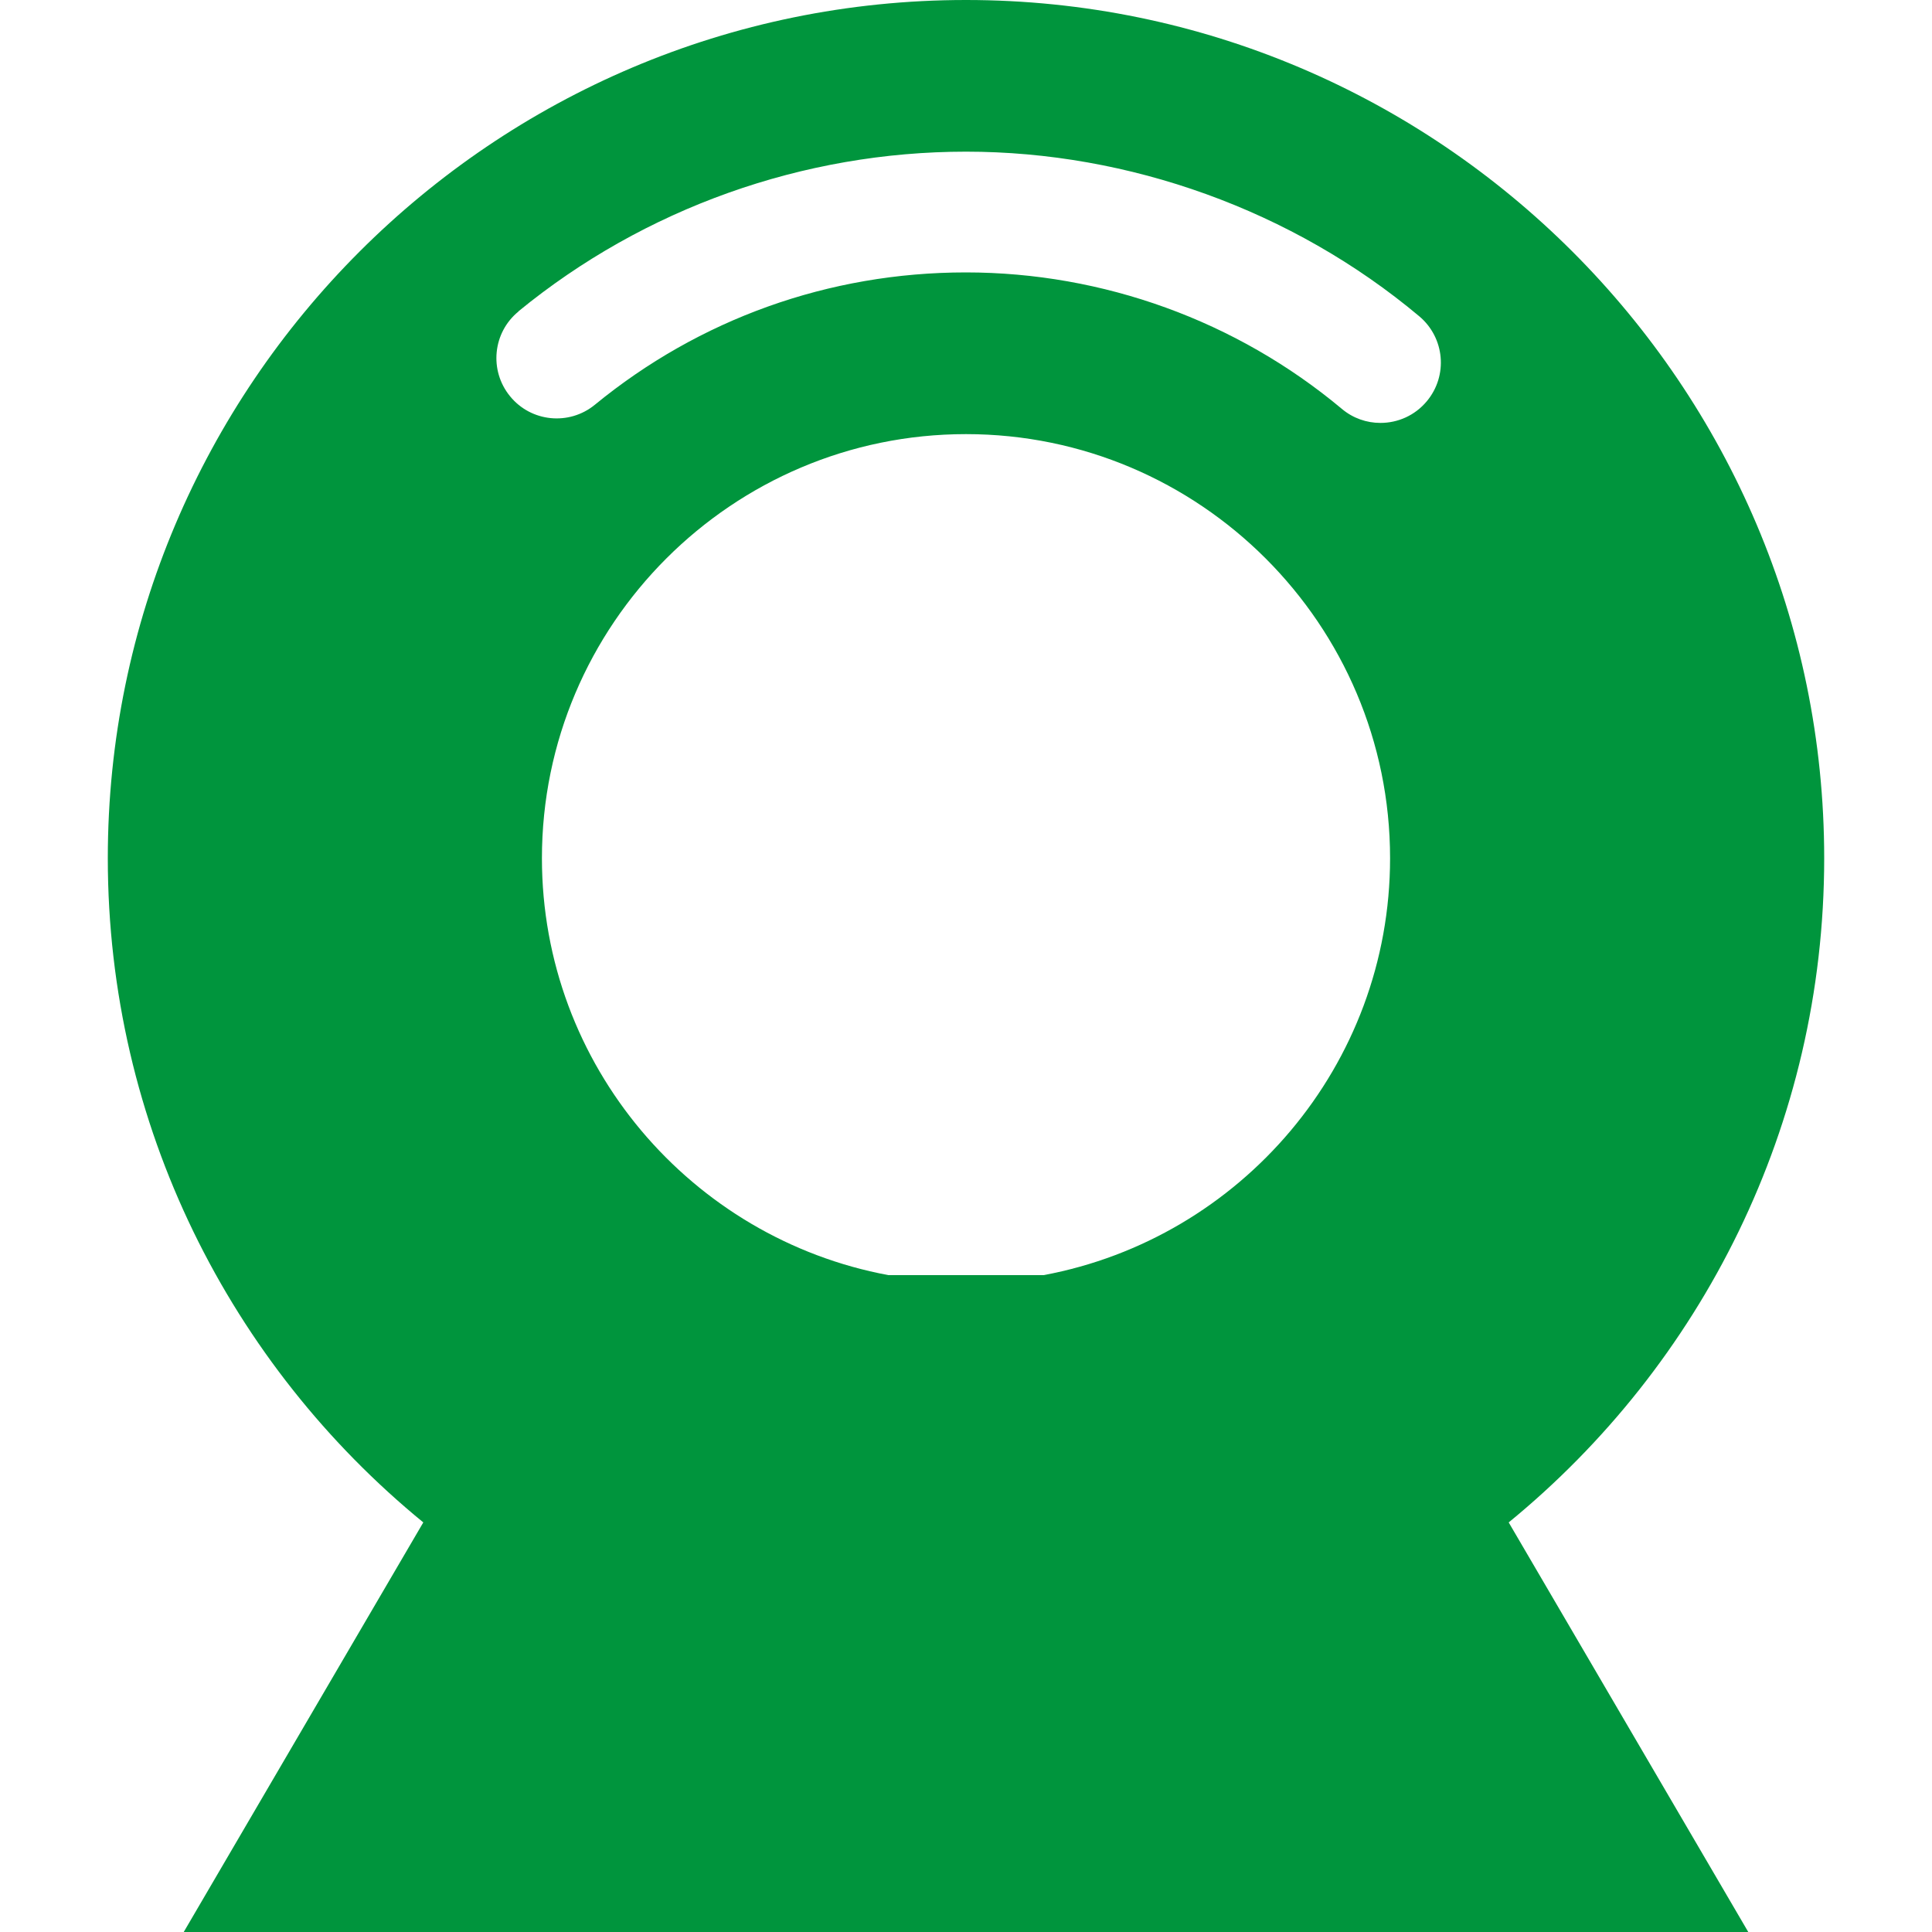
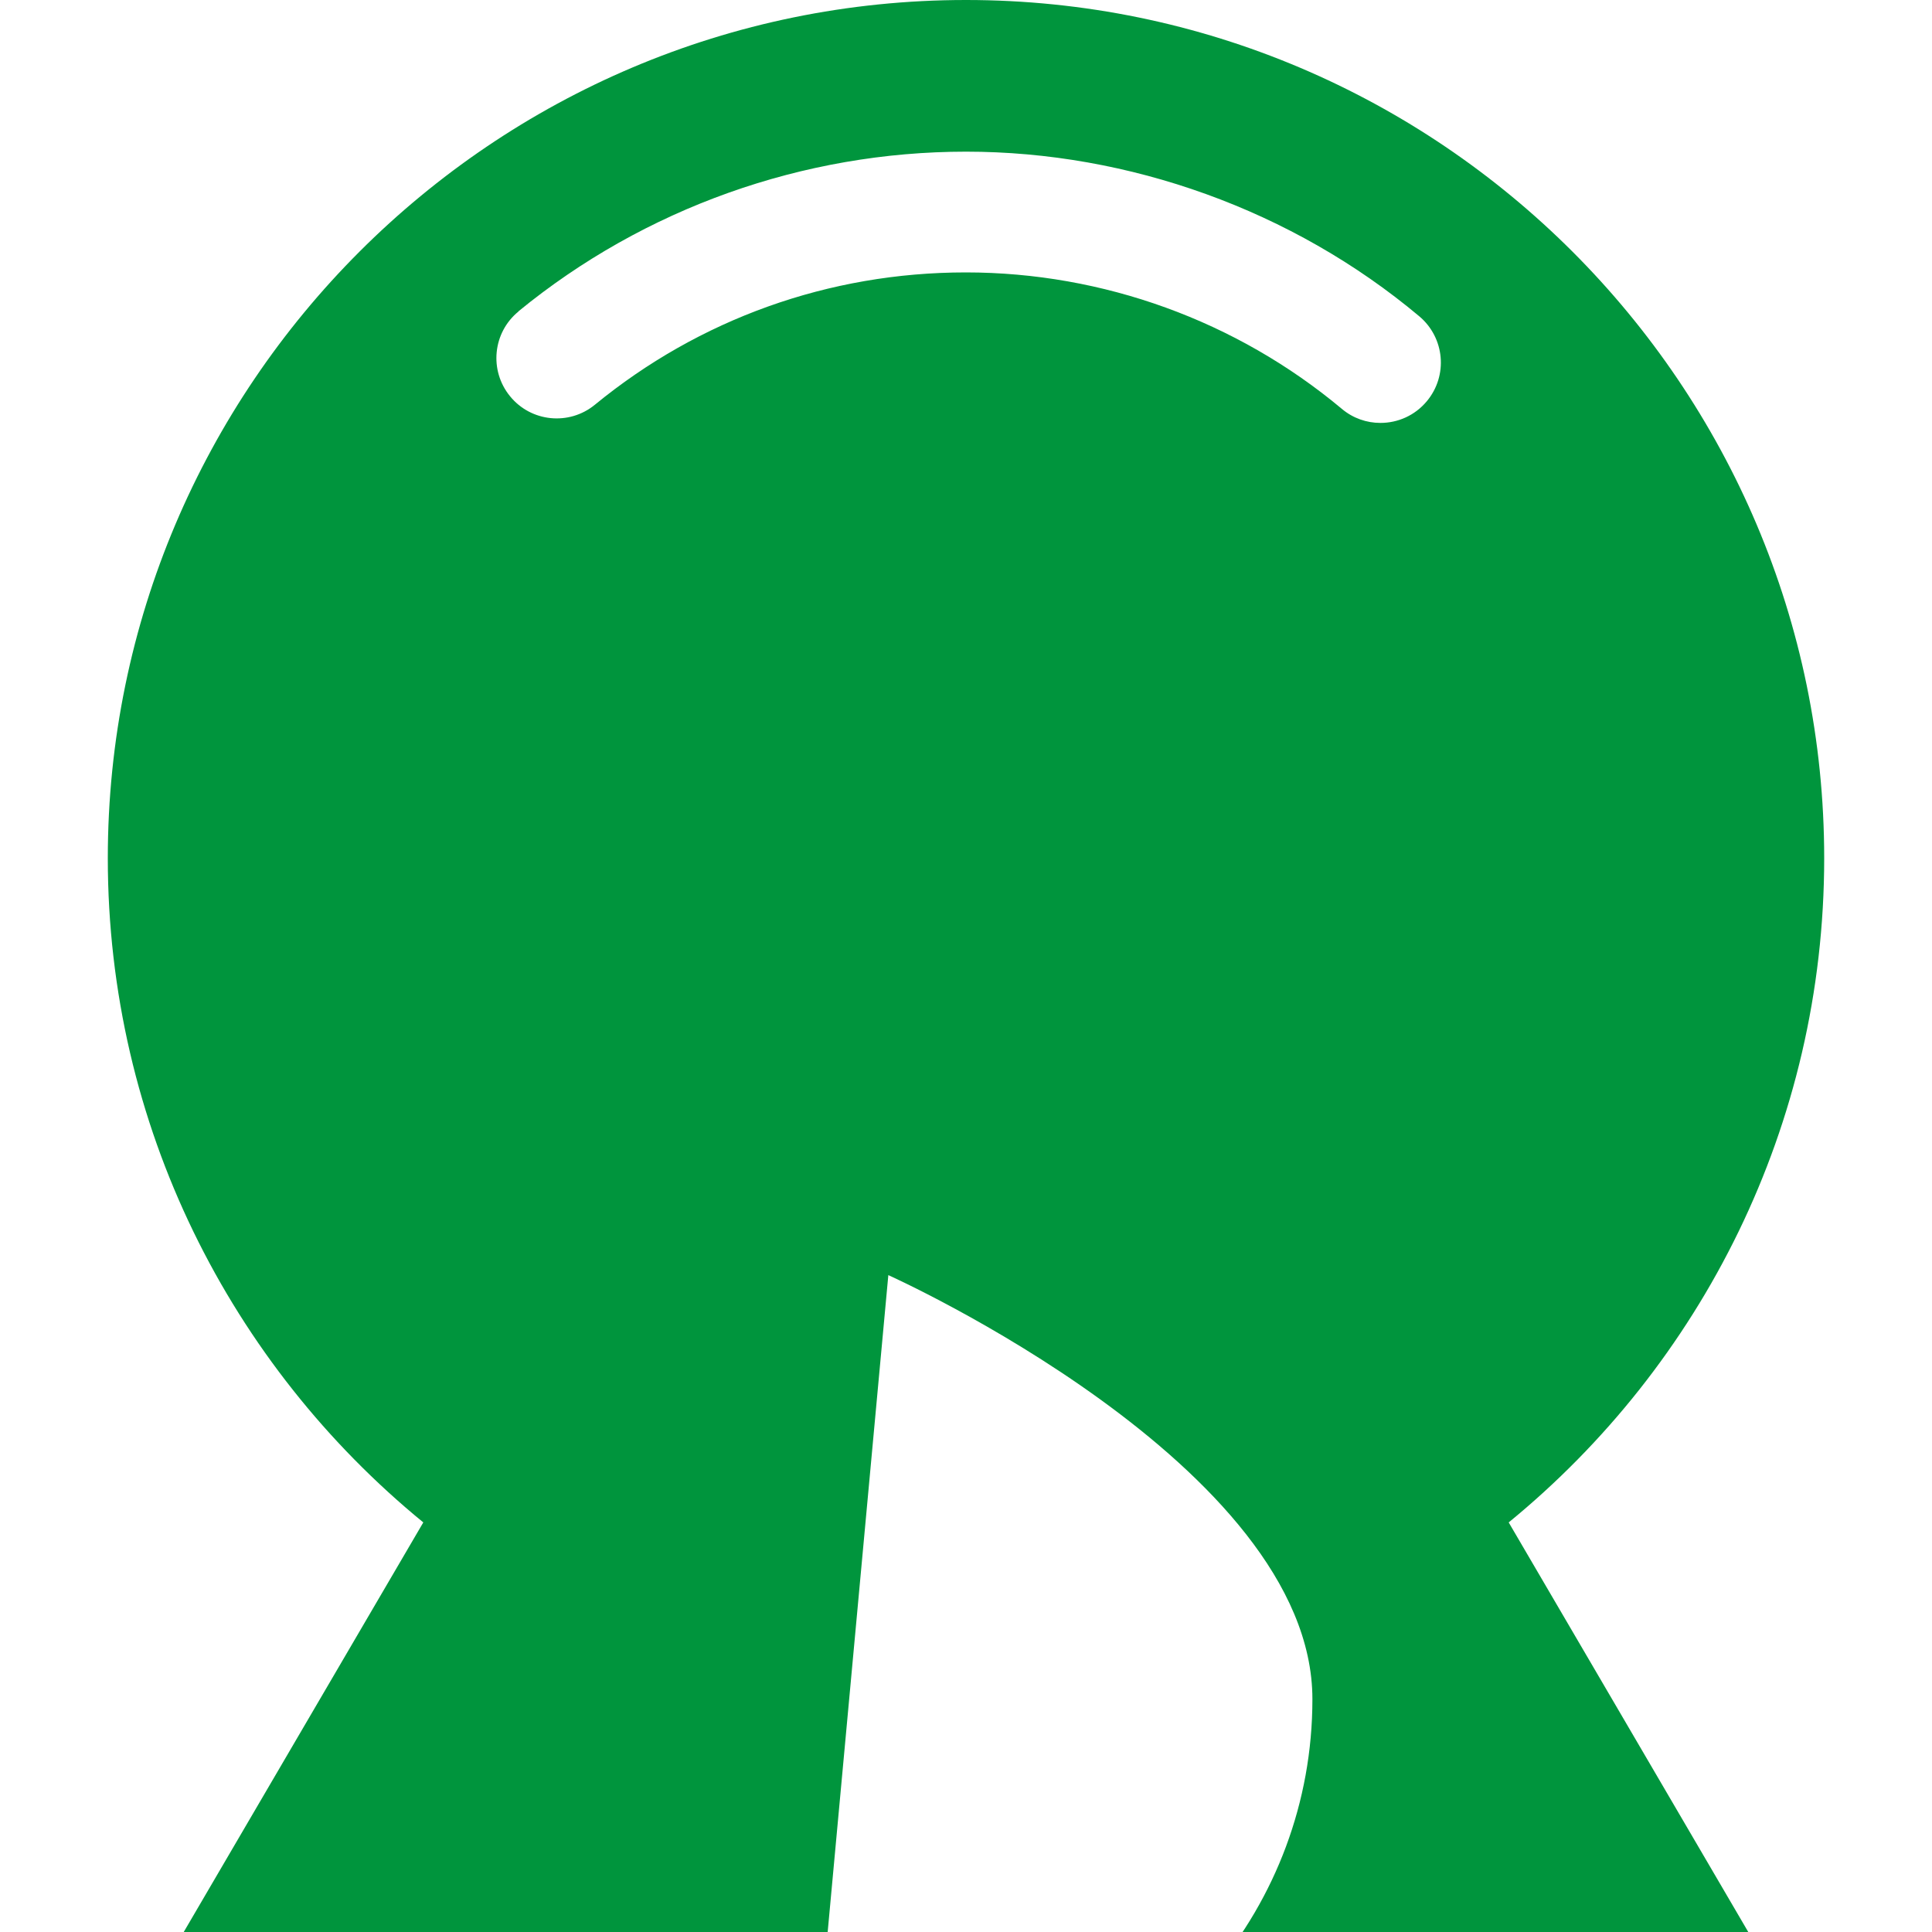
<svg xmlns="http://www.w3.org/2000/svg" id="b" viewBox="0 0 100 100">
  <defs>
    <style>.d{fill:none;}.d,.e{stroke-width:0px;}.e{fill:#00953d;}</style>
  </defs>
  <g id="c">
-     <rect class="d" width="100" height="100" />
-     <path class="e" d="m94.42,44.42C94.42,19.93,74.49,0,50,0S5.58,19.93,5.58,44.42c0,13.85,6.37,26.23,16.33,34.38l-12.4,21.2h80.98l-12.4-21.2c9.96-8.15,16.33-20.54,16.33-34.38Zm-48.44,21.58c-10.19-1.9-17.93-10.85-17.93-21.58,0-12.1,9.85-21.95,21.95-21.95s21.95,9.85,21.95,21.95c0,10.73-7.74,19.68-17.93,21.58h-8.04ZM26.84,16.11c6.51-5.33,14.73-8.26,23.16-8.26s16.9,3.02,23.46,8.52c1.32,1.11,1.5,3.07.39,4.4-.62.74-1.5,1.12-2.4,1.12-.71,0-1.42-.24-2-.73-5.44-4.55-12.35-7.06-19.46-7.06s-13.81,2.43-19.2,6.85c-1.33,1.09-3.3.9-4.39-.44-1.09-1.33-.9-3.3.44-4.39Z" />
+     <path class="e" d="m94.42,44.42C94.42,19.93,74.49,0,50,0S5.58,19.93,5.58,44.42c0,13.85,6.37,26.23,16.33,34.38l-12.4,21.2h80.98l-12.4-21.2c9.96-8.15,16.33-20.54,16.33-34.38Zm-48.44,21.58s21.95,9.85,21.95,21.95c0,10.73-7.74,19.68-17.93,21.58h-8.04ZM26.84,16.11c6.51-5.33,14.73-8.26,23.16-8.26s16.9,3.02,23.46,8.52c1.32,1.11,1.5,3.07.39,4.4-.62.74-1.5,1.12-2.4,1.12-.71,0-1.42-.24-2-.73-5.44-4.55-12.35-7.06-19.46-7.06s-13.81,2.43-19.2,6.85c-1.33,1.09-3.3.9-4.39-.44-1.09-1.33-.9-3.3.44-4.39Z" />
  </g>
</svg>